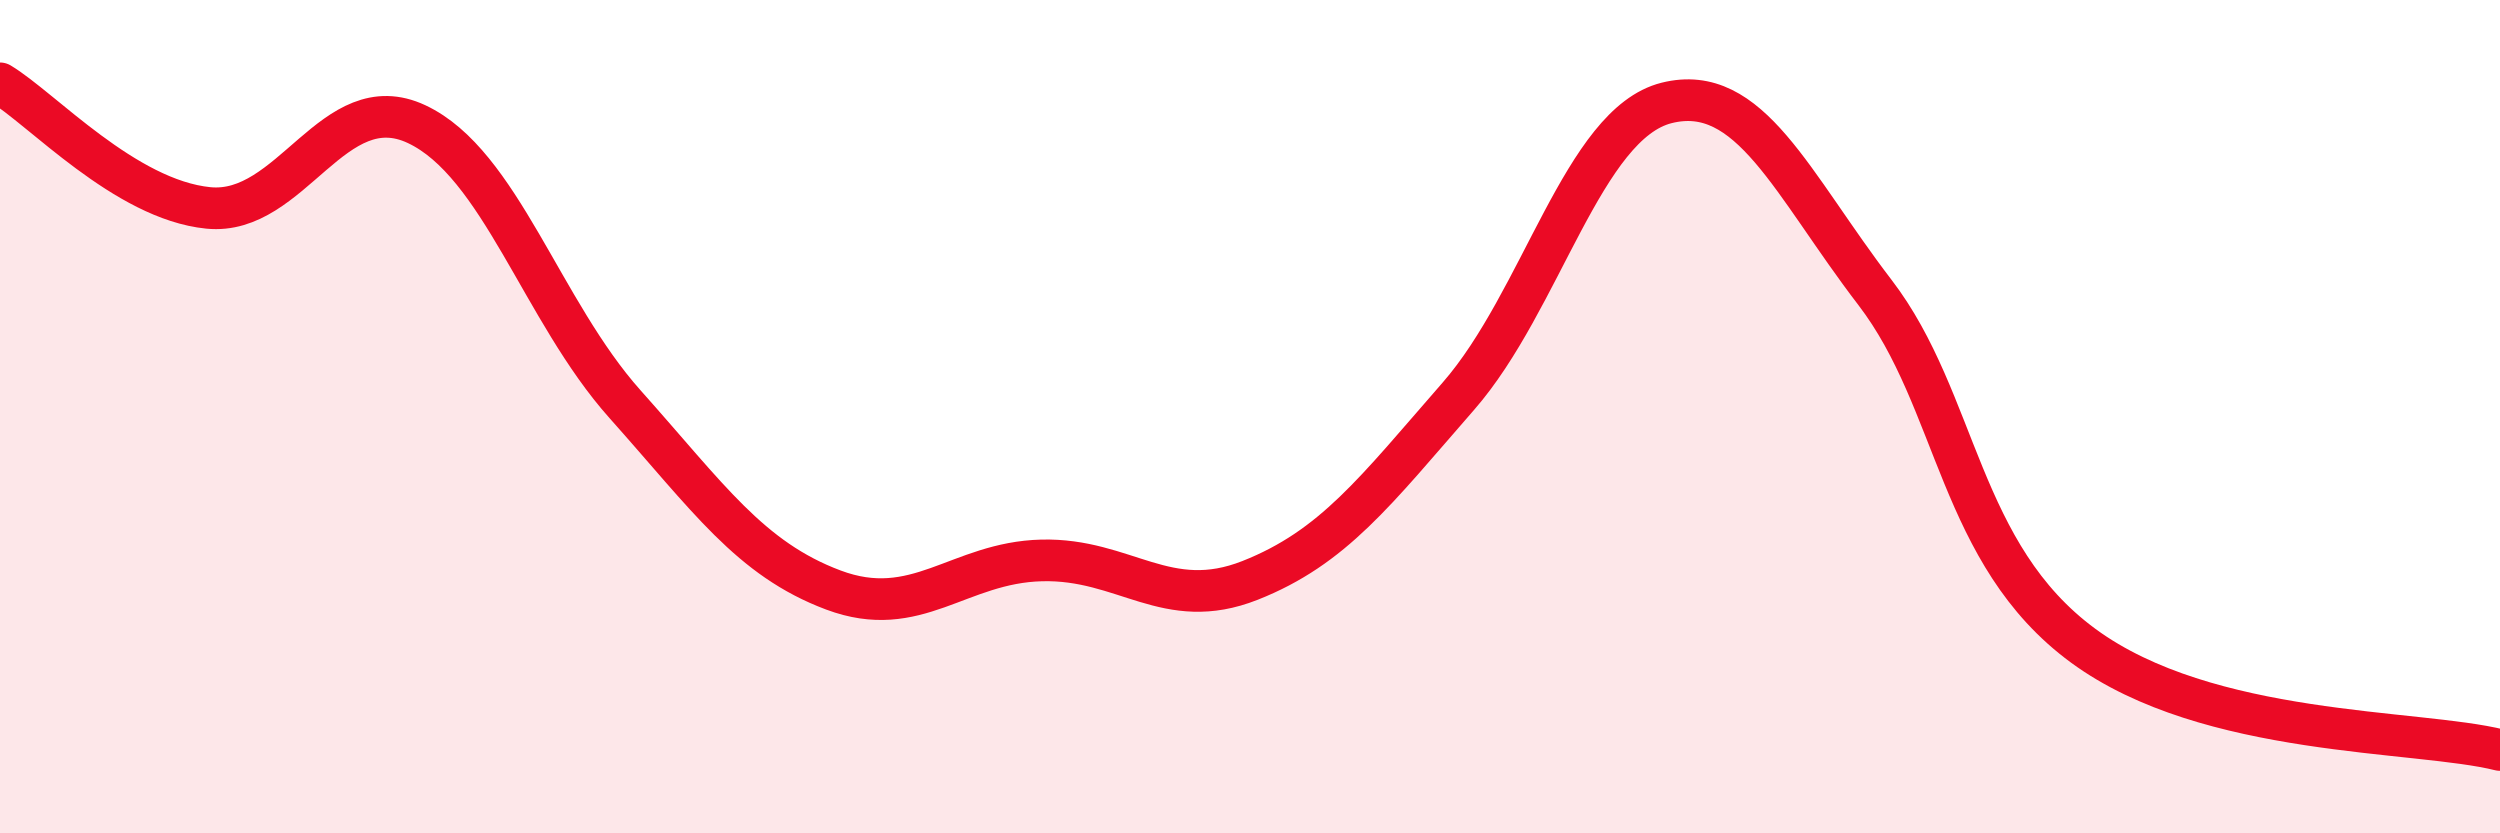
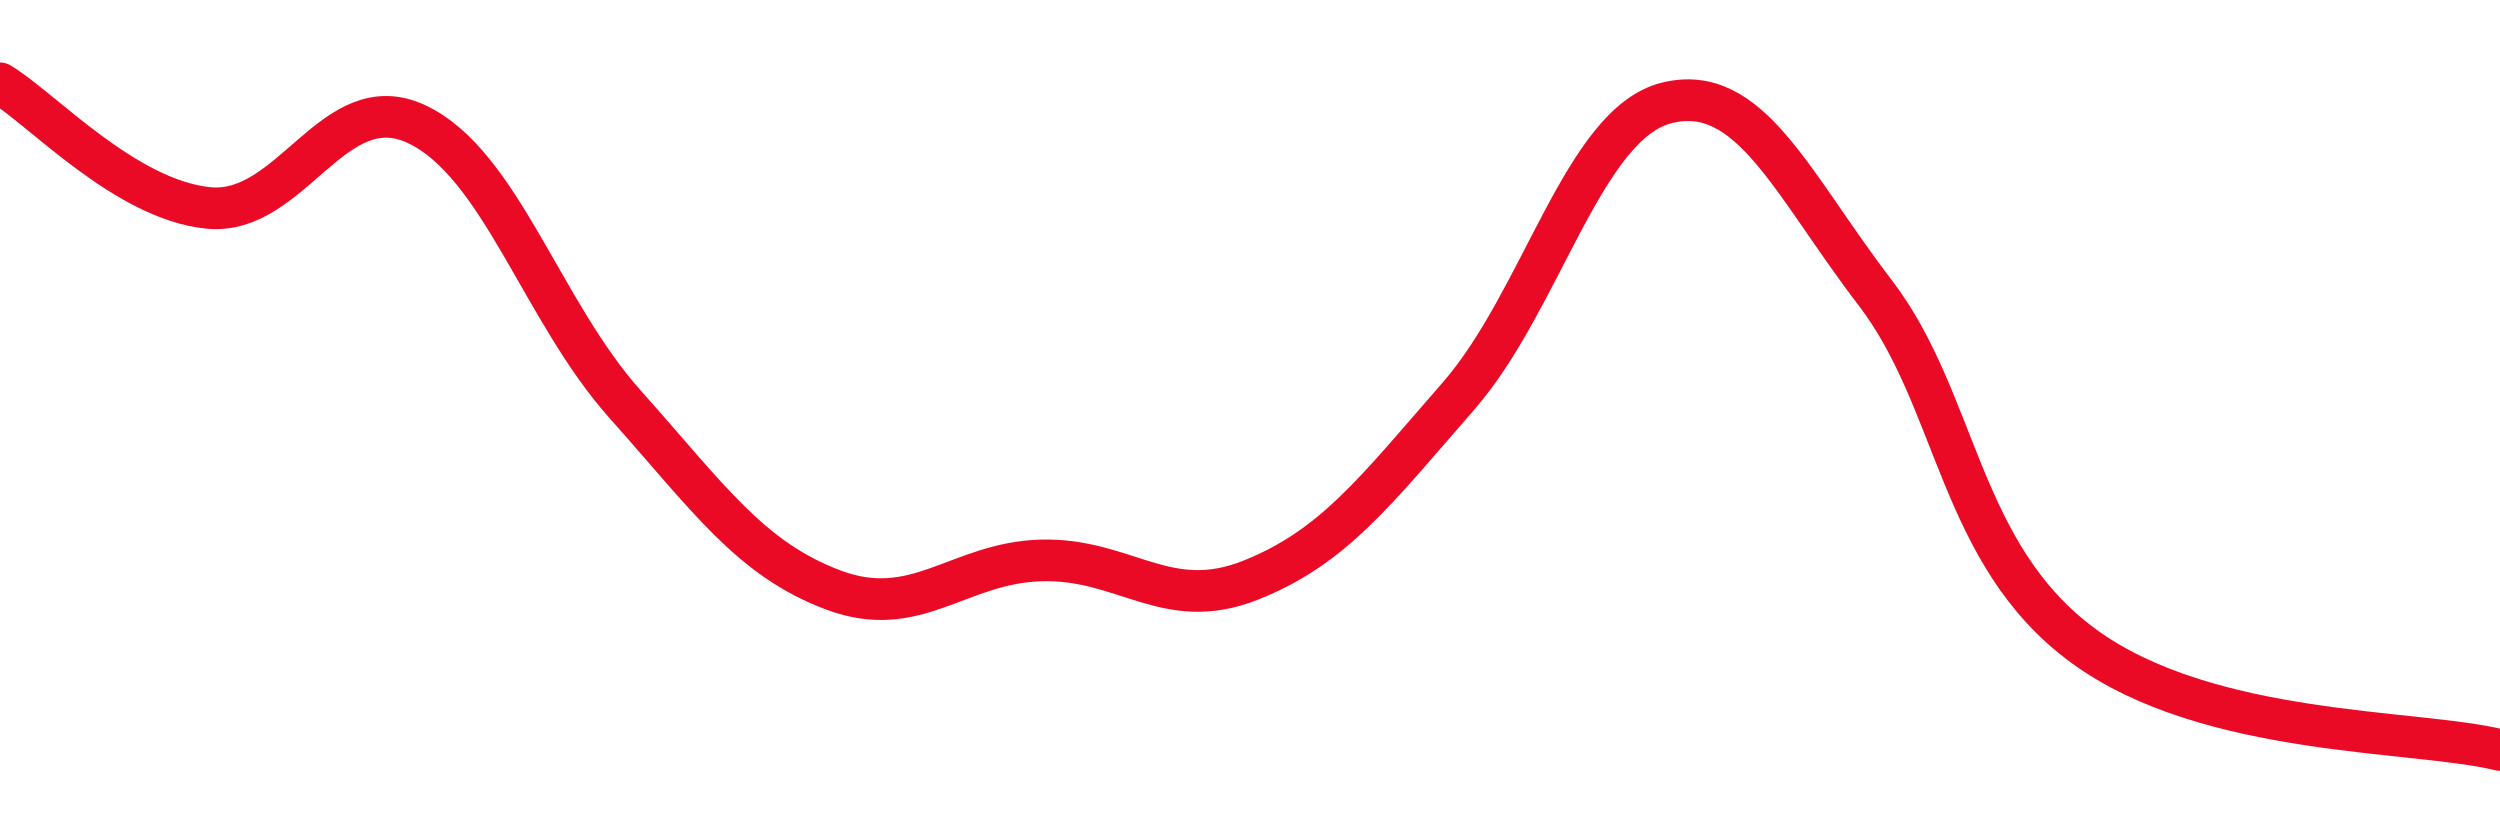
<svg xmlns="http://www.w3.org/2000/svg" width="60" height="20" viewBox="0 0 60 20">
-   <path d="M 0,2 C 1,2.6 3,4.79 5,4.99 C 7,5.19 8,2.04 10,2.98 C 12,3.92 13,7.46 15,9.7 C 17,11.94 18,13.41 20,14.16 C 22,14.91 23,13.5 25,13.45 C 27,13.4 28,14.72 30,13.93 C 32,13.14 33,11.8 35,9.51 C 37,7.22 38,2.97 40,2.47 C 42,1.97 43,4.41 45,7.02 C 47,9.63 47,13.3 50,15.5 C 53,17.7 58,17.5 60,18L60 20L0 20Z" fill="#EB0A25" opacity="0.1" stroke-linecap="round" stroke-linejoin="round" />
  <path d="M 0,2 C 1,2.6 3,4.79 5,4.99 C 7,5.19 8,2.04 10,2.98 C 12,3.92 13,7.46 15,9.7 C 17,11.94 18,13.41 20,14.16 C 22,14.91 23,13.5 25,13.45 C 27,13.4 28,14.72 30,13.93 C 32,13.14 33,11.8 35,9.51 C 37,7.22 38,2.97 40,2.47 C 42,1.97 43,4.41 45,7.02 C 47,9.63 47,13.3 50,15.5 C 53,17.7 58,17.5 60,18" stroke="#EB0A25" stroke-width="1" fill="none" stroke-linecap="round" stroke-linejoin="round" />
</svg>